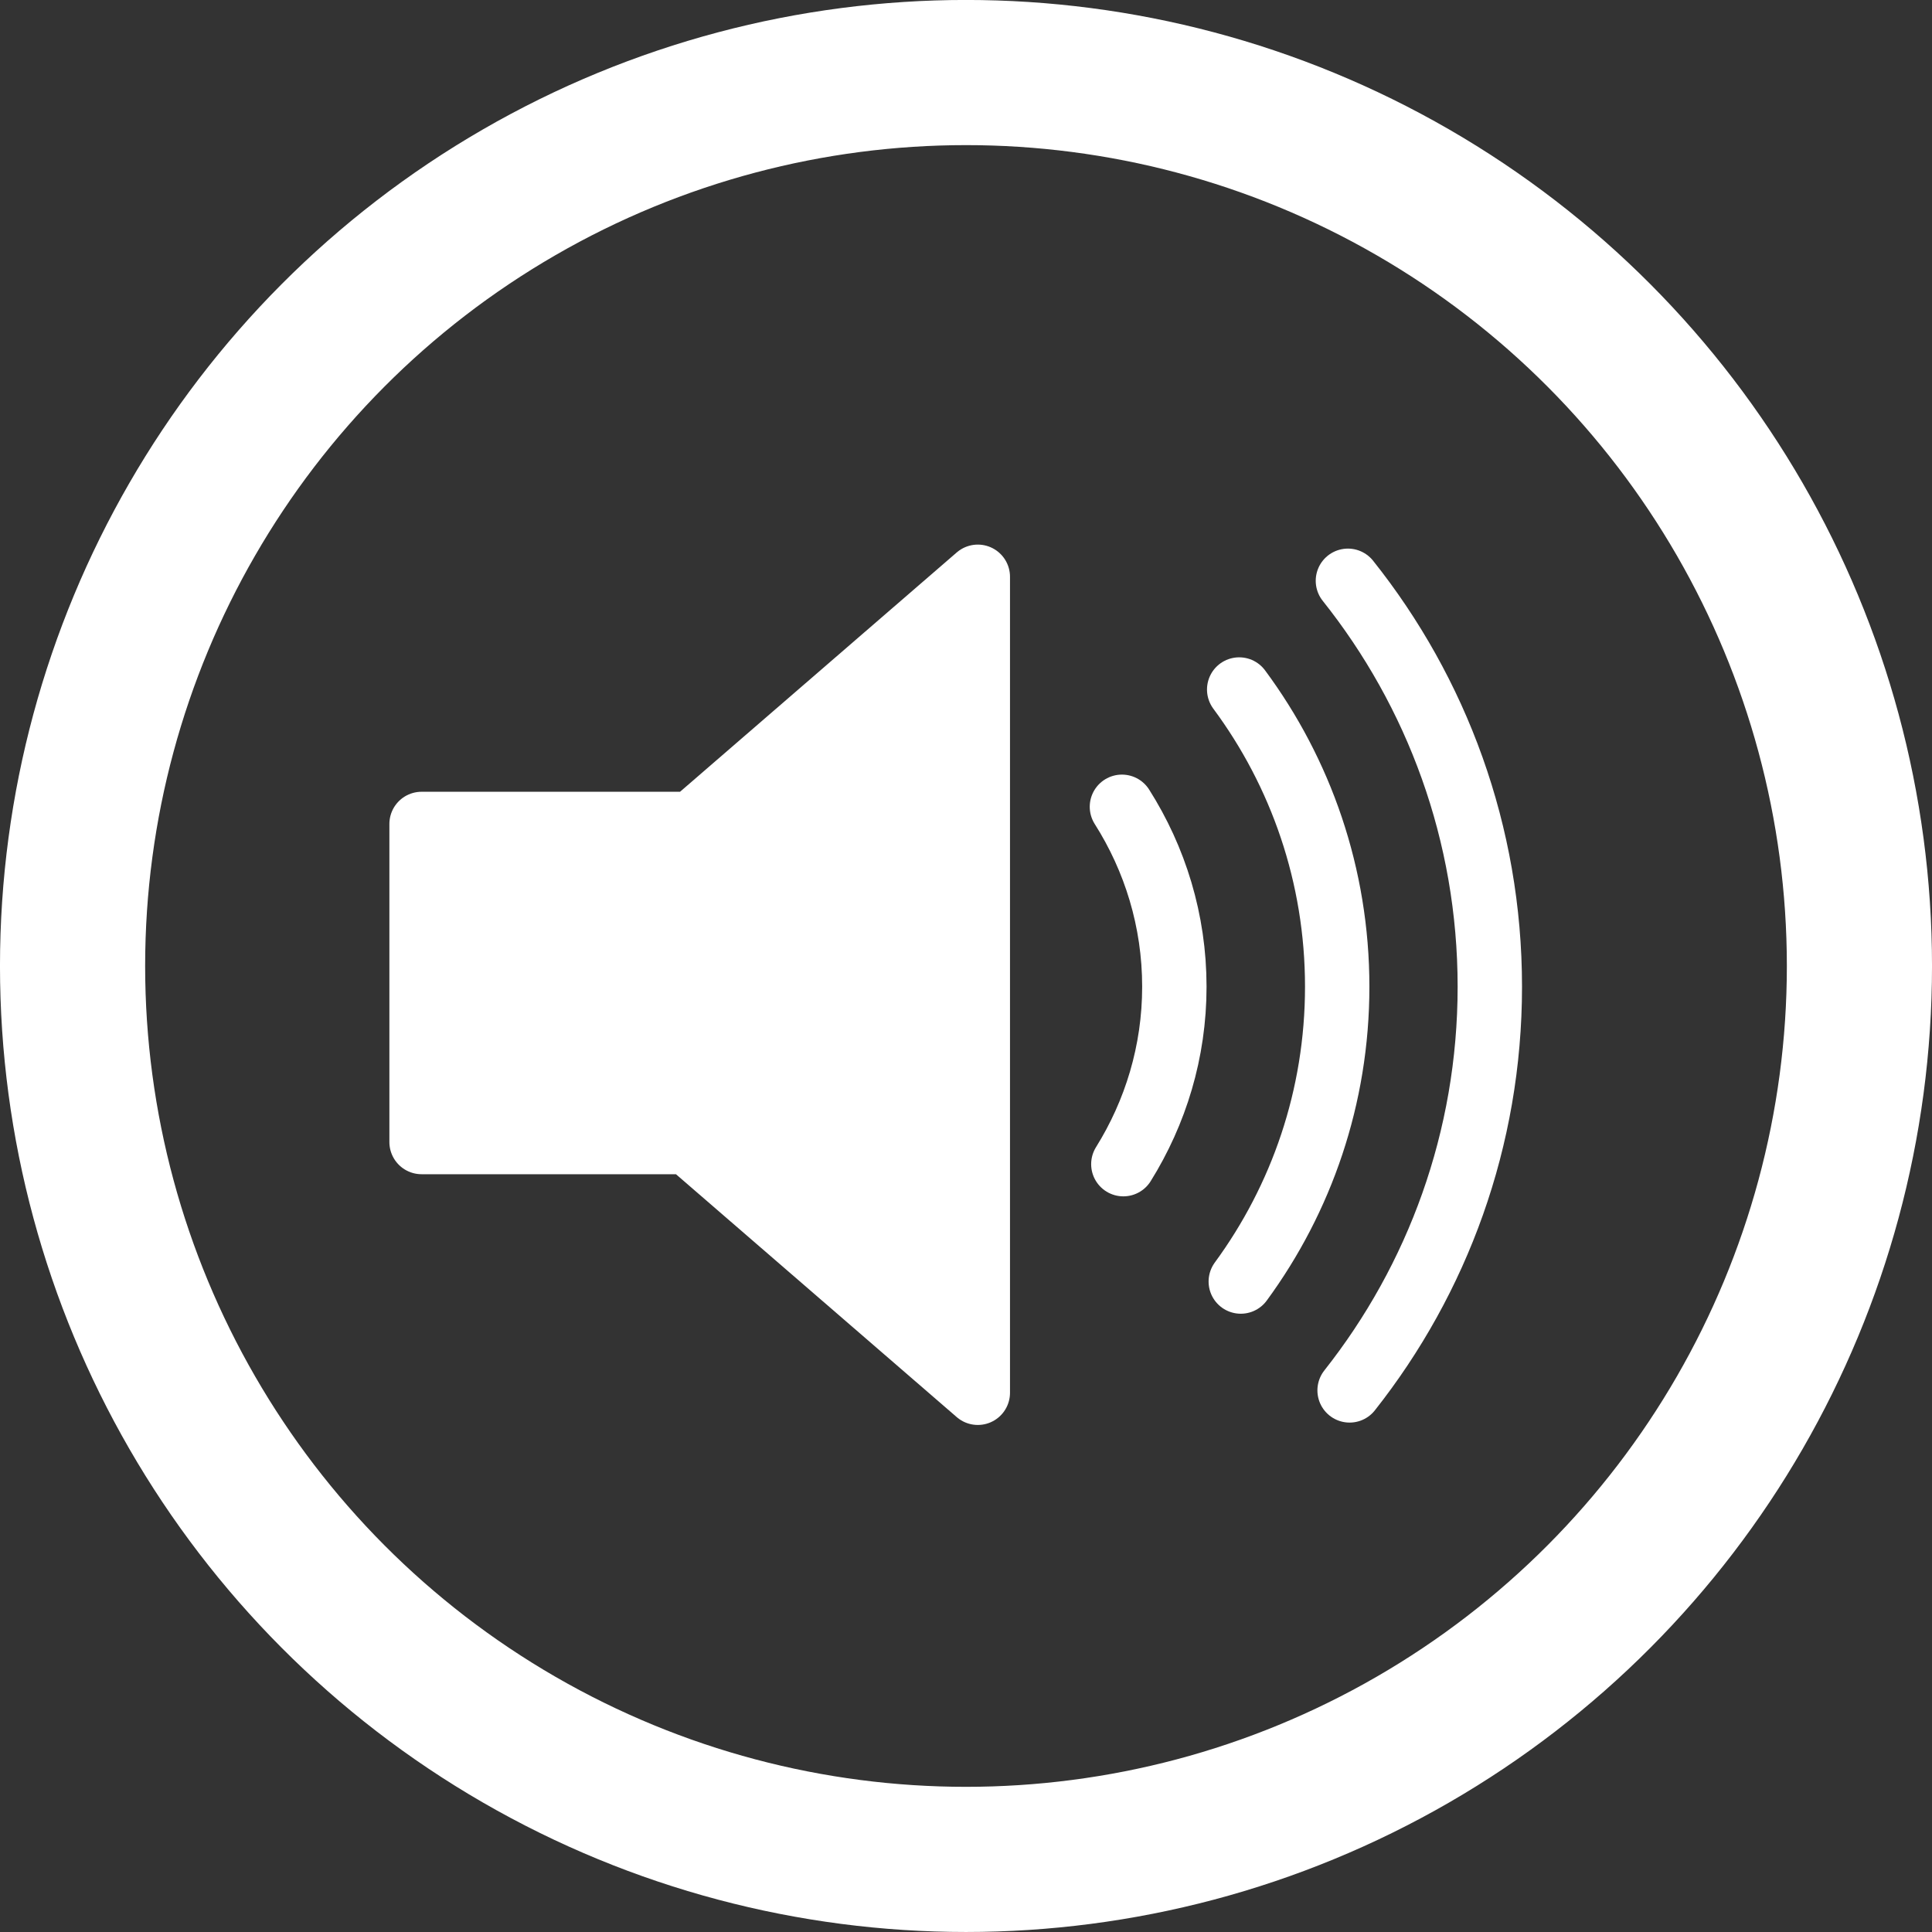
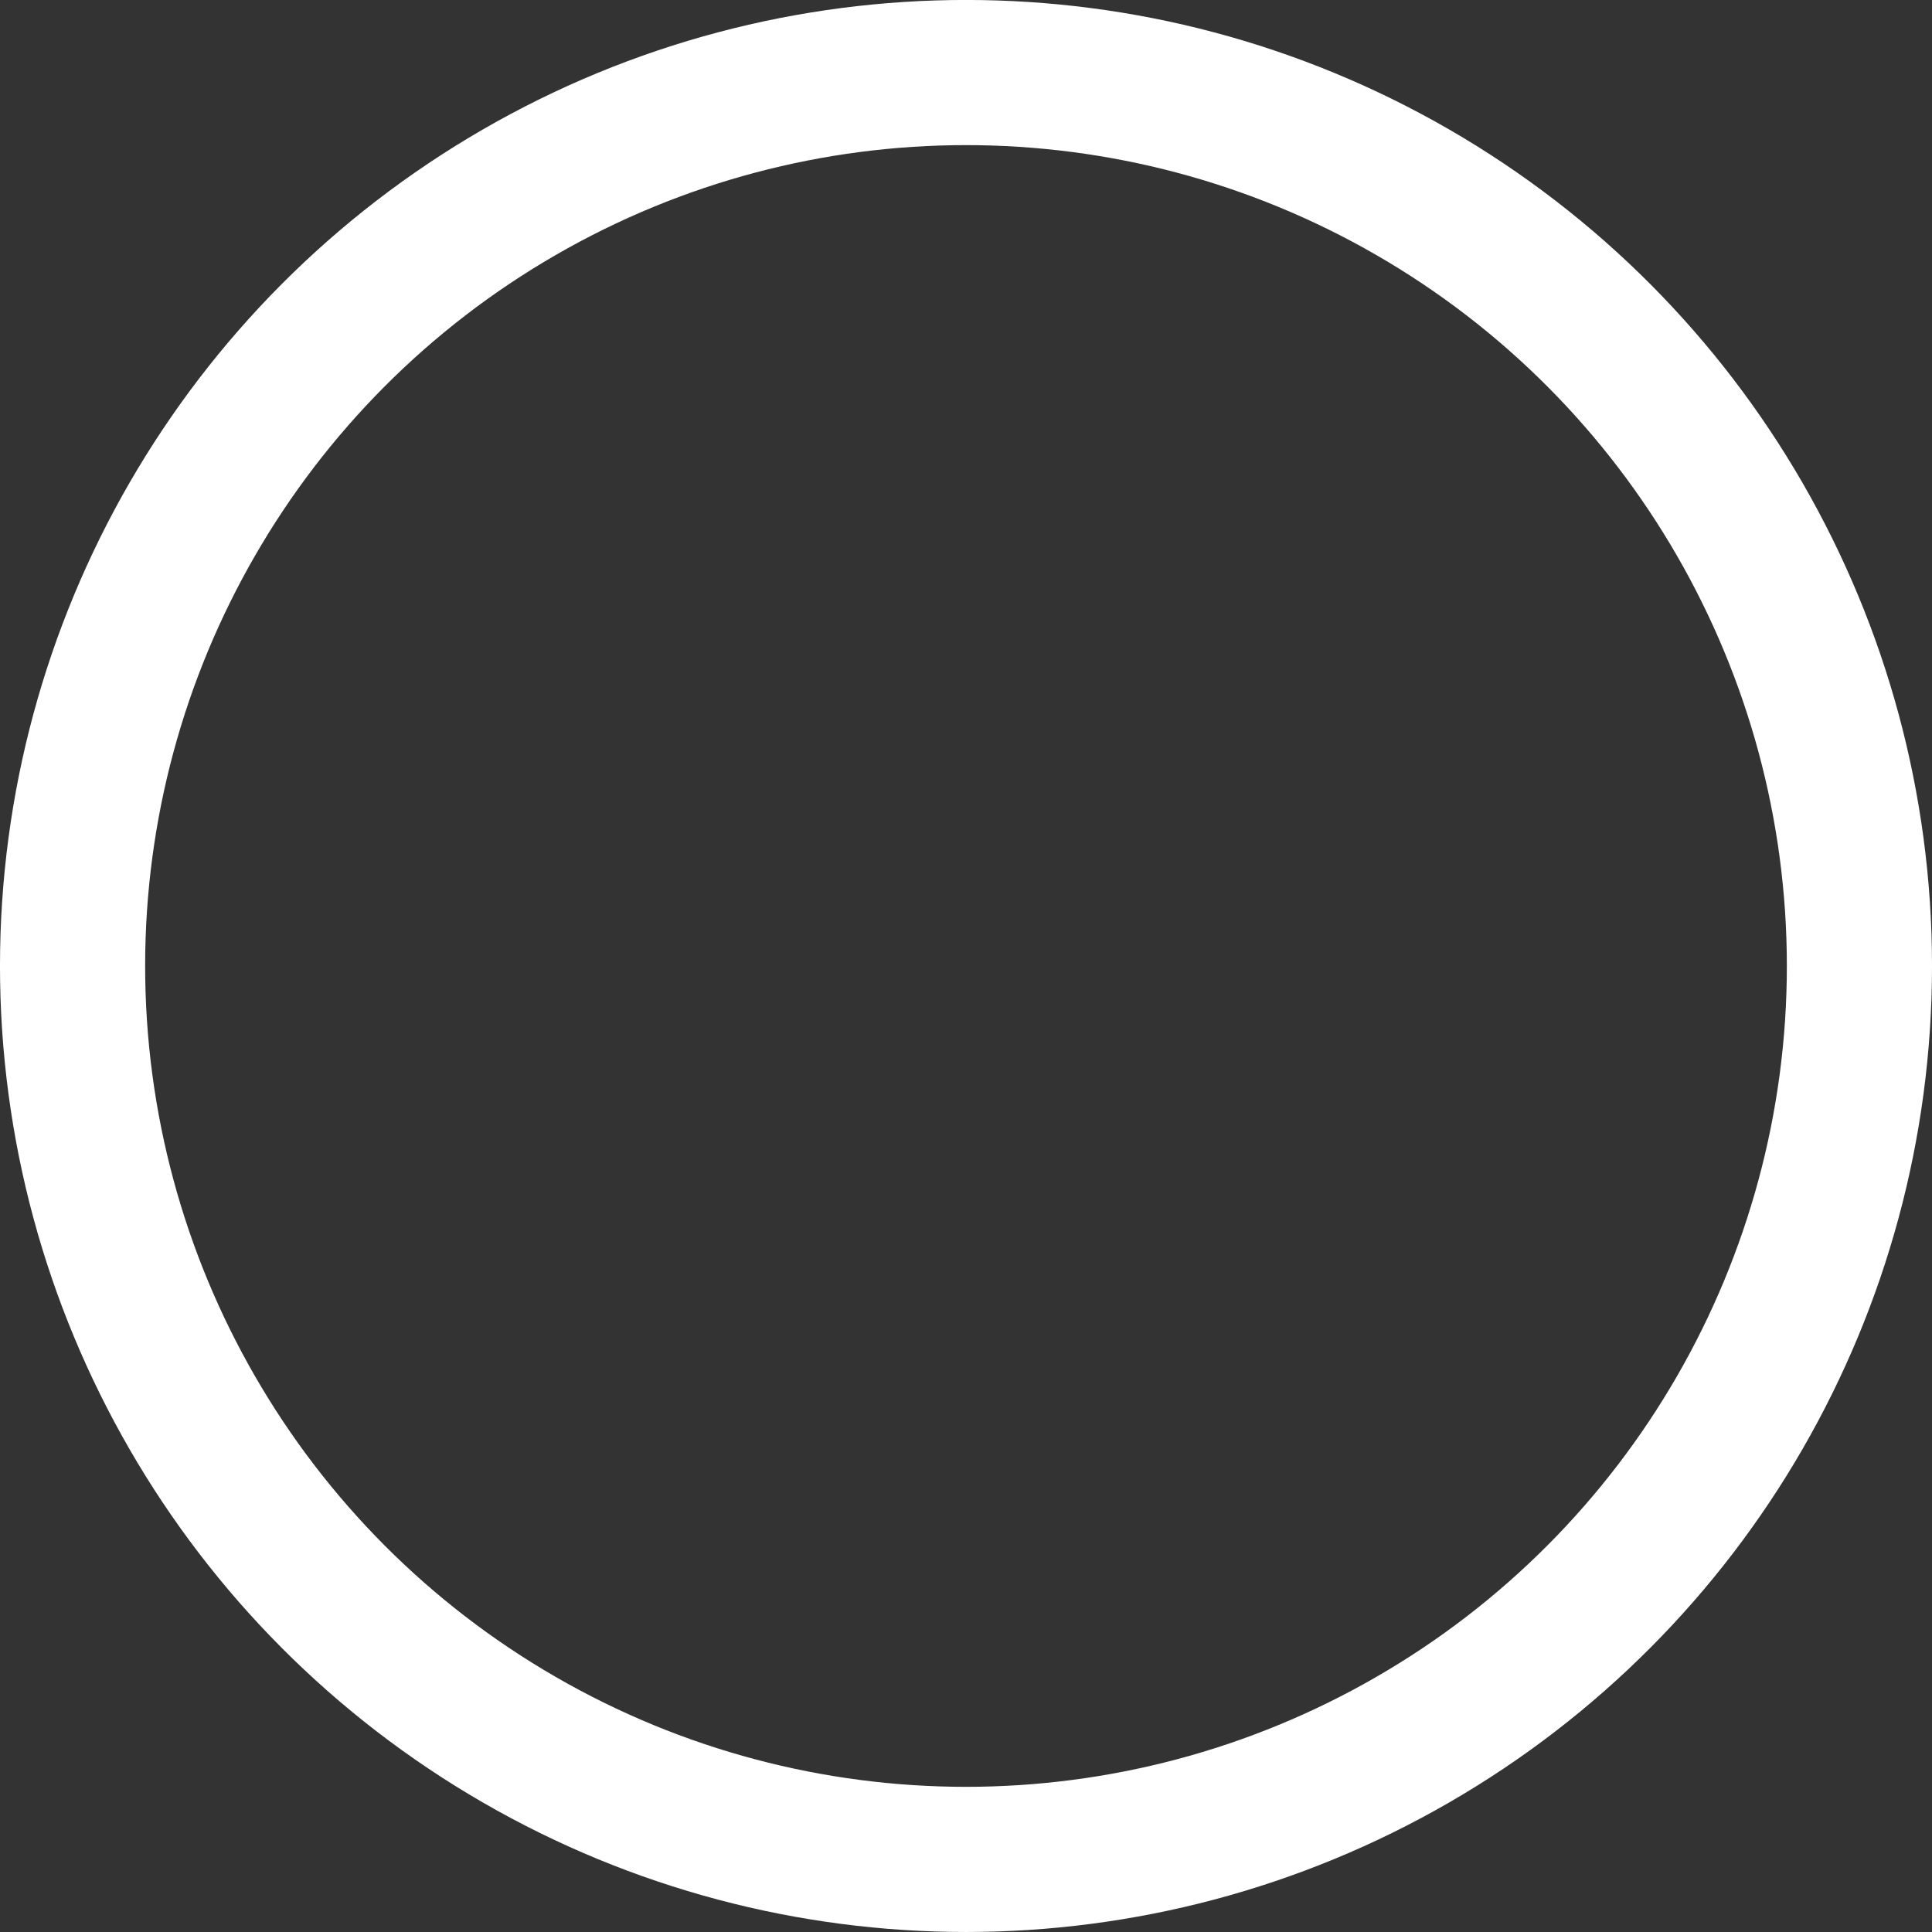
<svg xmlns="http://www.w3.org/2000/svg" xmlns:ns1="http://www.inkscape.org/namespaces/inkscape" xmlns:ns2="http://sodipodi.sourceforge.net/DTD/sodipodi-0.dtd" width="75" height="75" id="svg2" version="1.1" ns1:version="0.91 r13725" ns2:docname="sound.svg" ns1:export-filename="/home/geoffrey/Workspace/Rue89Strasbourg/SiteWordpress/wordpress/wp-content/themes/rue-quatrevingtneuf-deuxmillequinze/media_content/sound.png" ns1:export-xdpi="64.697708" ns1:export-ydpi="64.697708">
  <rect width="100%" height="100%" fill="#333333" stroke="none" />
  <defs id="defs17" />
  <ns2:namedview pagecolor="#000000" bordercolor="#666666" borderopacity="1" objecttolerance="10" gridtolerance="10" guidetolerance="10" ns1:pageopacity="0" ns1:pageshadow="2" ns1:window-width="1920" ns1:window-height="1056" id="namedview15" showgrid="false" ns1:zoom="5.2149125" ns1:cx="8.5234277" ns1:cy="30.004174" ns1:window-x="0" ns1:window-y="24" ns1:window-maximized="1" ns1:current-layer="imagebot_4" fit-margin-top="0" fit-margin-left="0" fit-margin-right="0" fit-margin-bottom="0" />
  <g display="inline" id="imagebot_3" label="soundOn" style="display:inline;stroke:#000000;stroke-opacity:1" transform="translate(5.239,6.056)">
    <g transform="translate(-2.009,-2.07)" label="soundOn" display="inline" id="imagebot_4" style="display:inline;stroke:#000000;stroke-opacity:1">
      <g id="imagebot_6" transform="matrix(0.097,0,0,0.097,30.513,30.442)" style="fill:none;stroke:#000000;stroke-opacity:1">
-         <polygon stroke-miterlimit="4" transform="matrix(6.667,0,0,6.667,-219.15,-215.893)" id="imagebot_10" points="39.389,62.75 39.389,13.769 39.389,13.769 22.235,28.606 6,28.606 6,47.699 21.989,47.699 " style="fill:#ffffff;fill-opacity:1;stroke:#ffffff;stroke-width:3.865;stroke-linejoin:round;stroke-miterlimit:4;stroke-opacity:1" />
-         <path stroke-miterlimit="4" id="imagebot_9" d="m 101.703,110.973 c 12.86,-20.64 20.413,-44.927 20.413,-71.02 0,-26.52 -7.76,-51.16 -20.98,-72" style="fill:none;fill-opacity:1;stroke:#ffffff;stroke-width:25.766;stroke-linecap:round;stroke-miterlimit:4;stroke-opacity:1" ns1:connector-curvature="0" />
-         <path stroke-miterlimit="4" id="imagebot_8" d="m 148.063,-78.98 c 24.633,33.24 39.227,74.38 39.227,118.933 0,44.14 -14.34,84.92 -38.587,117.993" style="fill:none;fill-opacity:1;stroke:#ffffff;stroke-width:25.766;stroke-linecap:round;stroke-miterlimit:4;stroke-opacity:1" ns1:connector-curvature="0" />
-         <path stroke-miterlimit="4" id="imagebot_7" d="m 192.25,201.513 c 35.113,-44.44 56.12,-100.533 56.12,-161.553 0,-61.447 -21.28,-117.88 -56.793,-162.453" style="fill:none;fill-opacity:1;stroke:#ffffff;stroke-width:25.766;stroke-linecap:round;stroke-miterlimit:4;stroke-opacity:1" ns1:connector-curvature="0" />
-       </g>
+         </g>
      <ellipse style="opacity:1;fill:none;fill-opacity:1;fill-rule:nonzero;stroke:#ffffff;stroke-width:5.635;stroke-linecap:round;stroke-linejoin:round;stroke-miterlimit:4;stroke-dasharray:none;stroke-opacity:1" id="path4143" cx="34.27" cy="33.513" rx="34.683" ry="34.683" />
    </g>
    <title id="title12">soundOn</title>
  </g>
</svg>